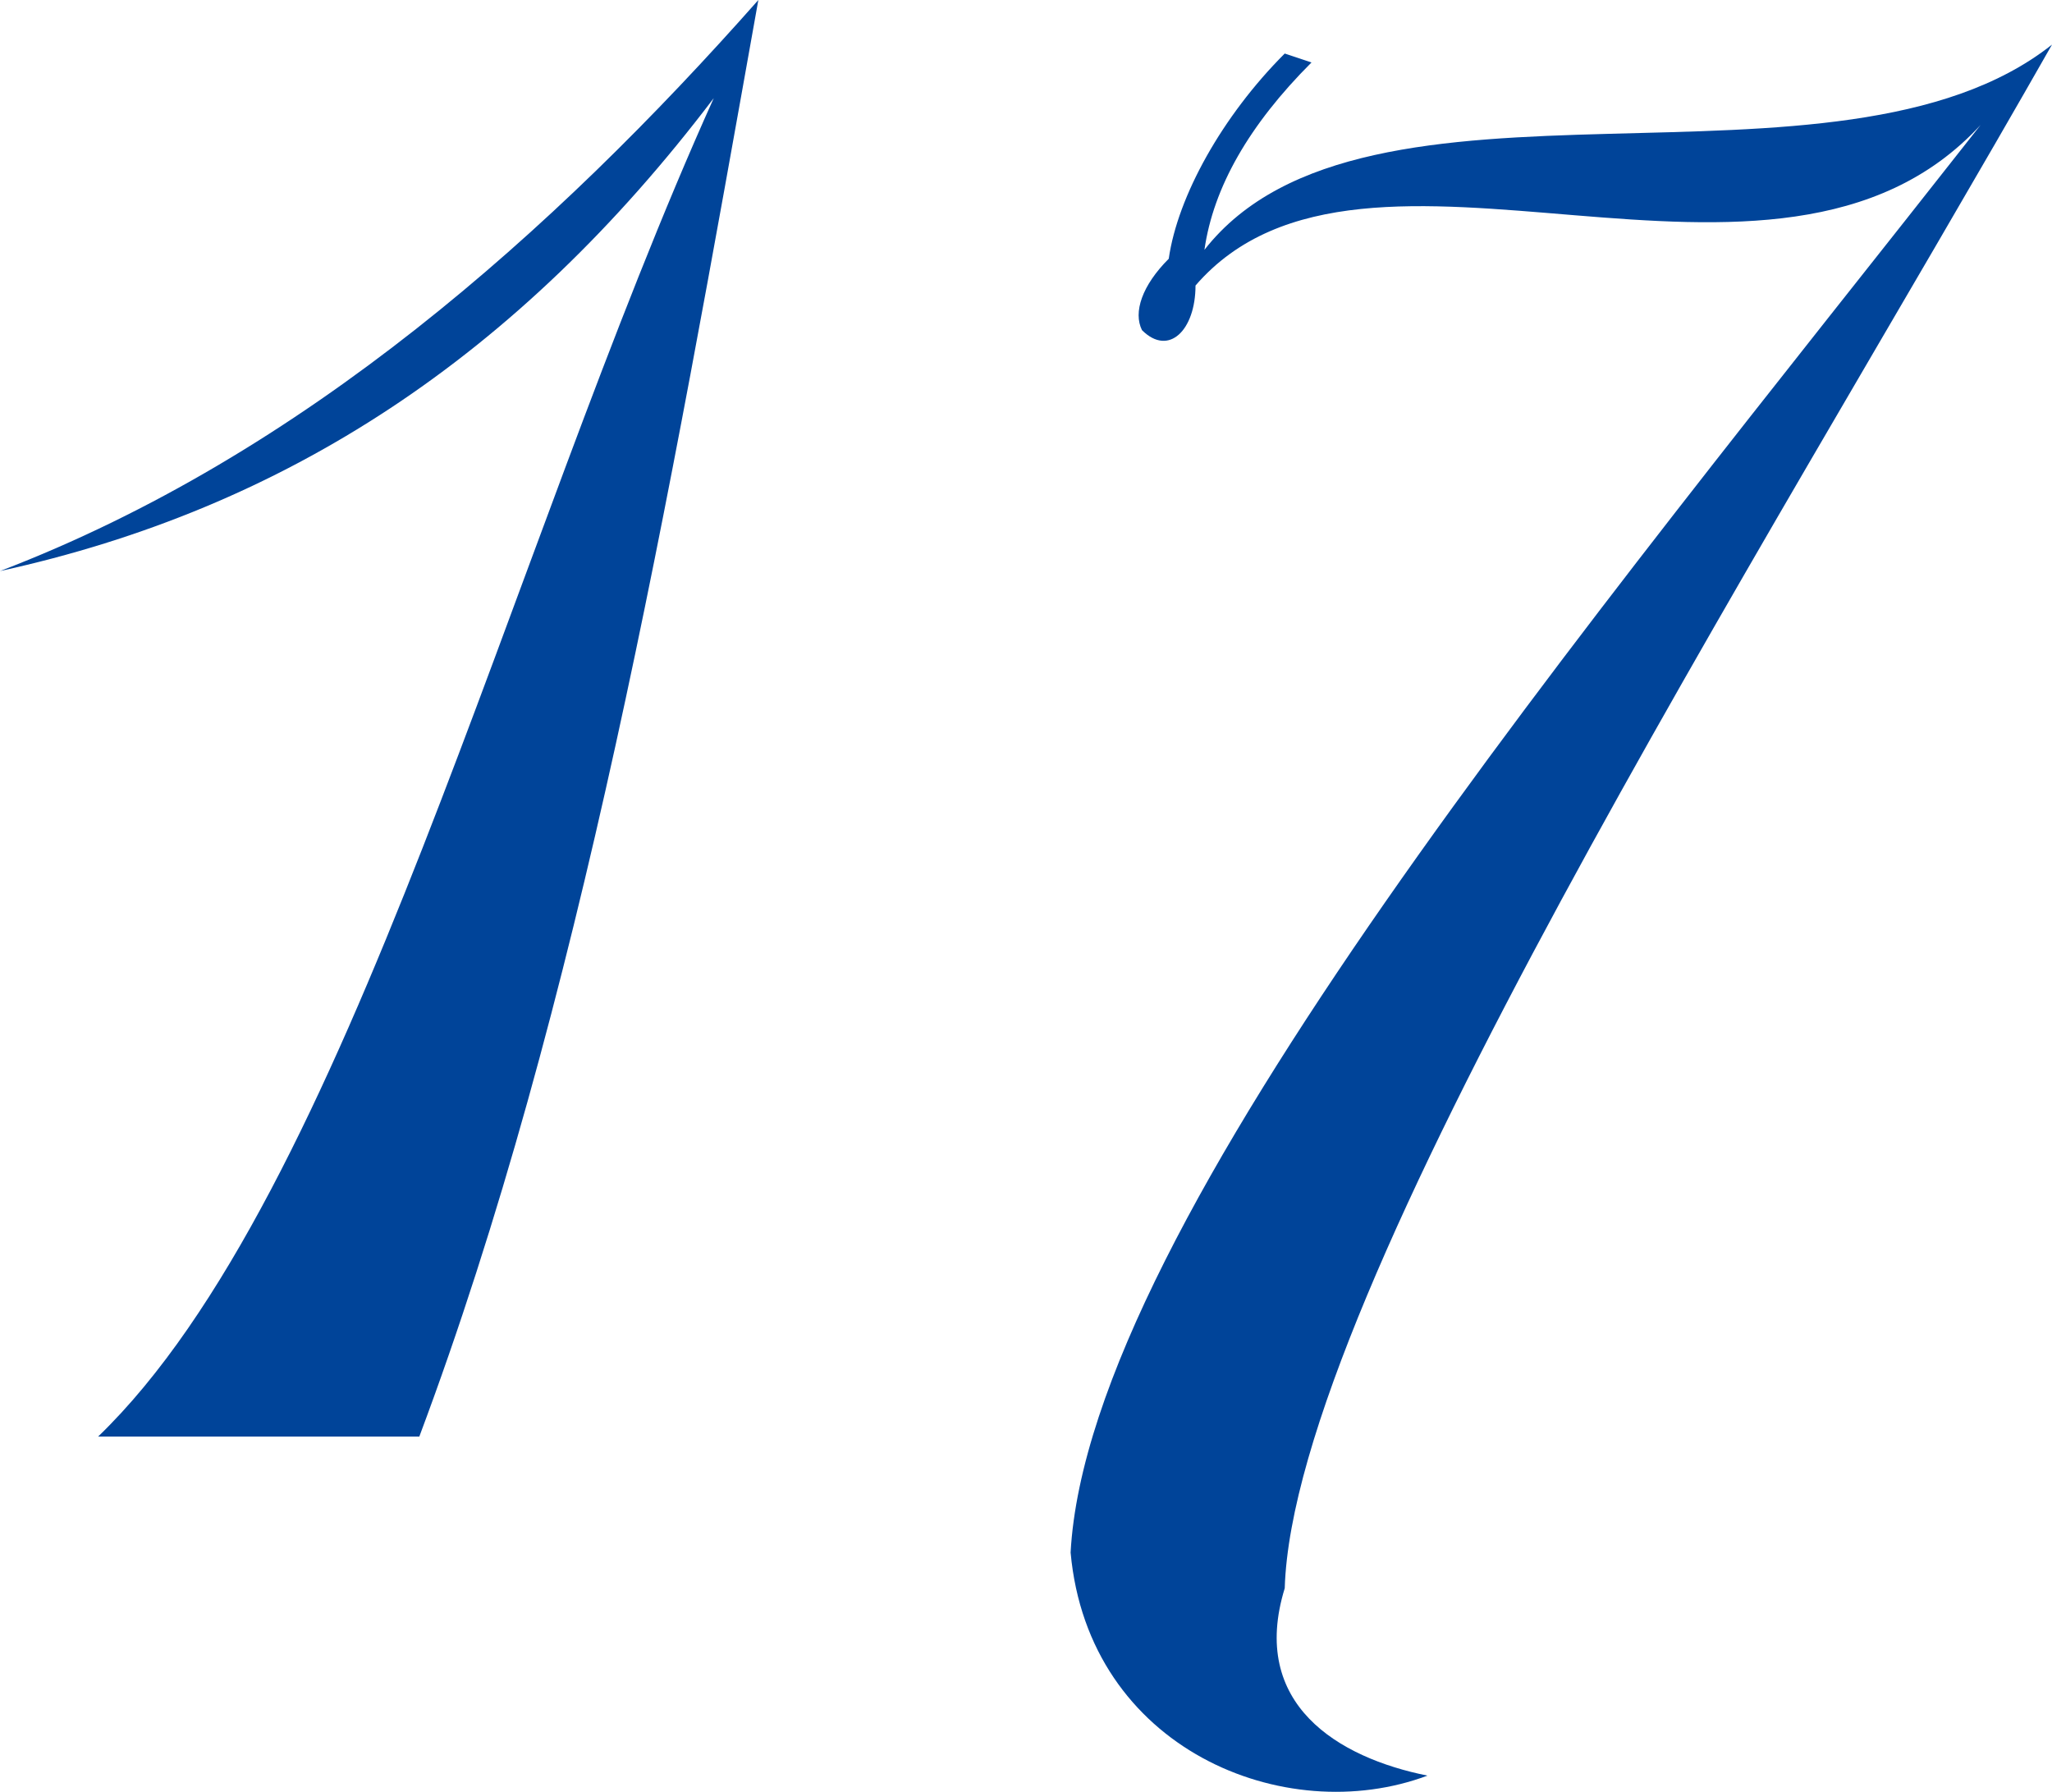
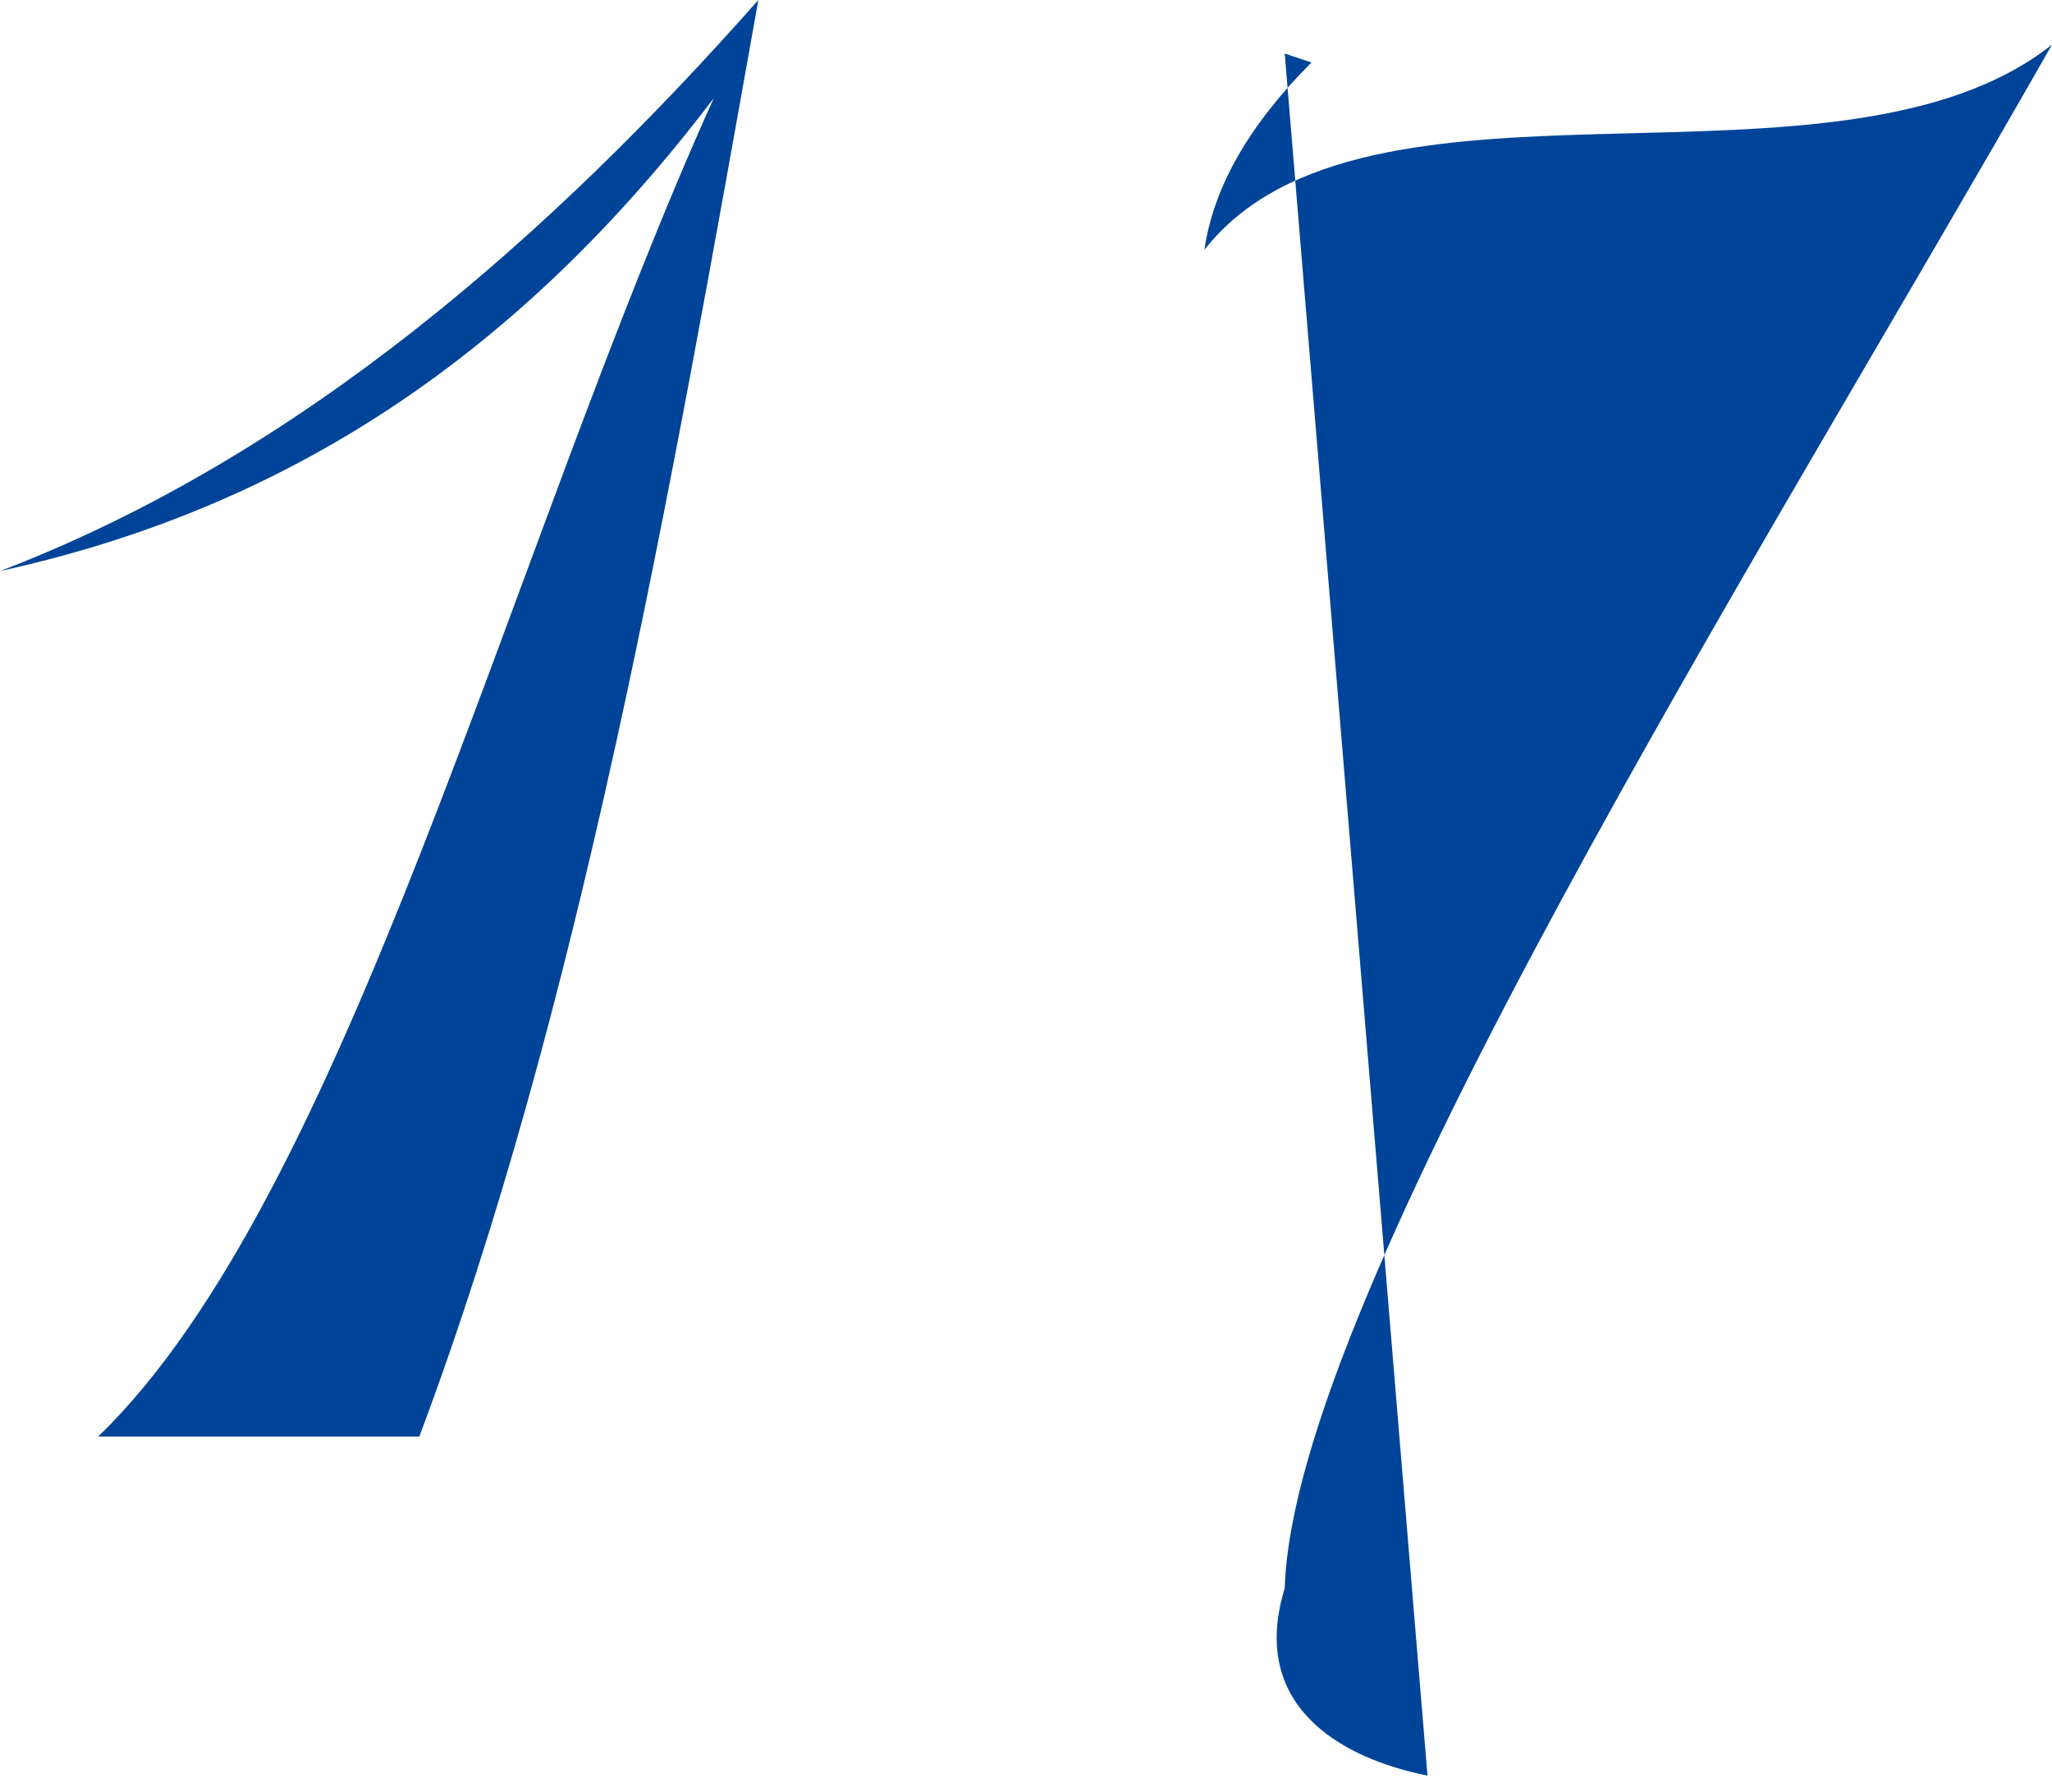
<svg xmlns="http://www.w3.org/2000/svg" width="230" height="200.816" version="1.2">
-   <path d="M47 161H11c28-27 46-99 69-150C58 40 32 57 0 64 34 51 62 26 85 0 75 56 65 113 47 161m113 38c-10-2-20-8-16-21 1-33 53-115 86-173-24 19-77 0-95 23 1-7 5-14 12-21l-3-1c-7 7-12 16-13 23-3 3-4 6-3 8 3 3 6 0 6-5 19-22 65 7 88-18-44 56-100 123-102 160 2 22 24 31 40 25" fill="#049" fill-rule="evenodd" font-family="'Sans Serif'" font-size="12.5" font-weight="400" />
+   <path d="M47 161H11c28-27 46-99 69-150C58 40 32 57 0 64 34 51 62 26 85 0 75 56 65 113 47 161m113 38c-10-2-20-8-16-21 1-33 53-115 86-173-24 19-77 0-95 23 1-7 5-14 12-21l-3-1" fill="#049" fill-rule="evenodd" font-family="'Sans Serif'" font-size="12.5" font-weight="400" />
</svg>